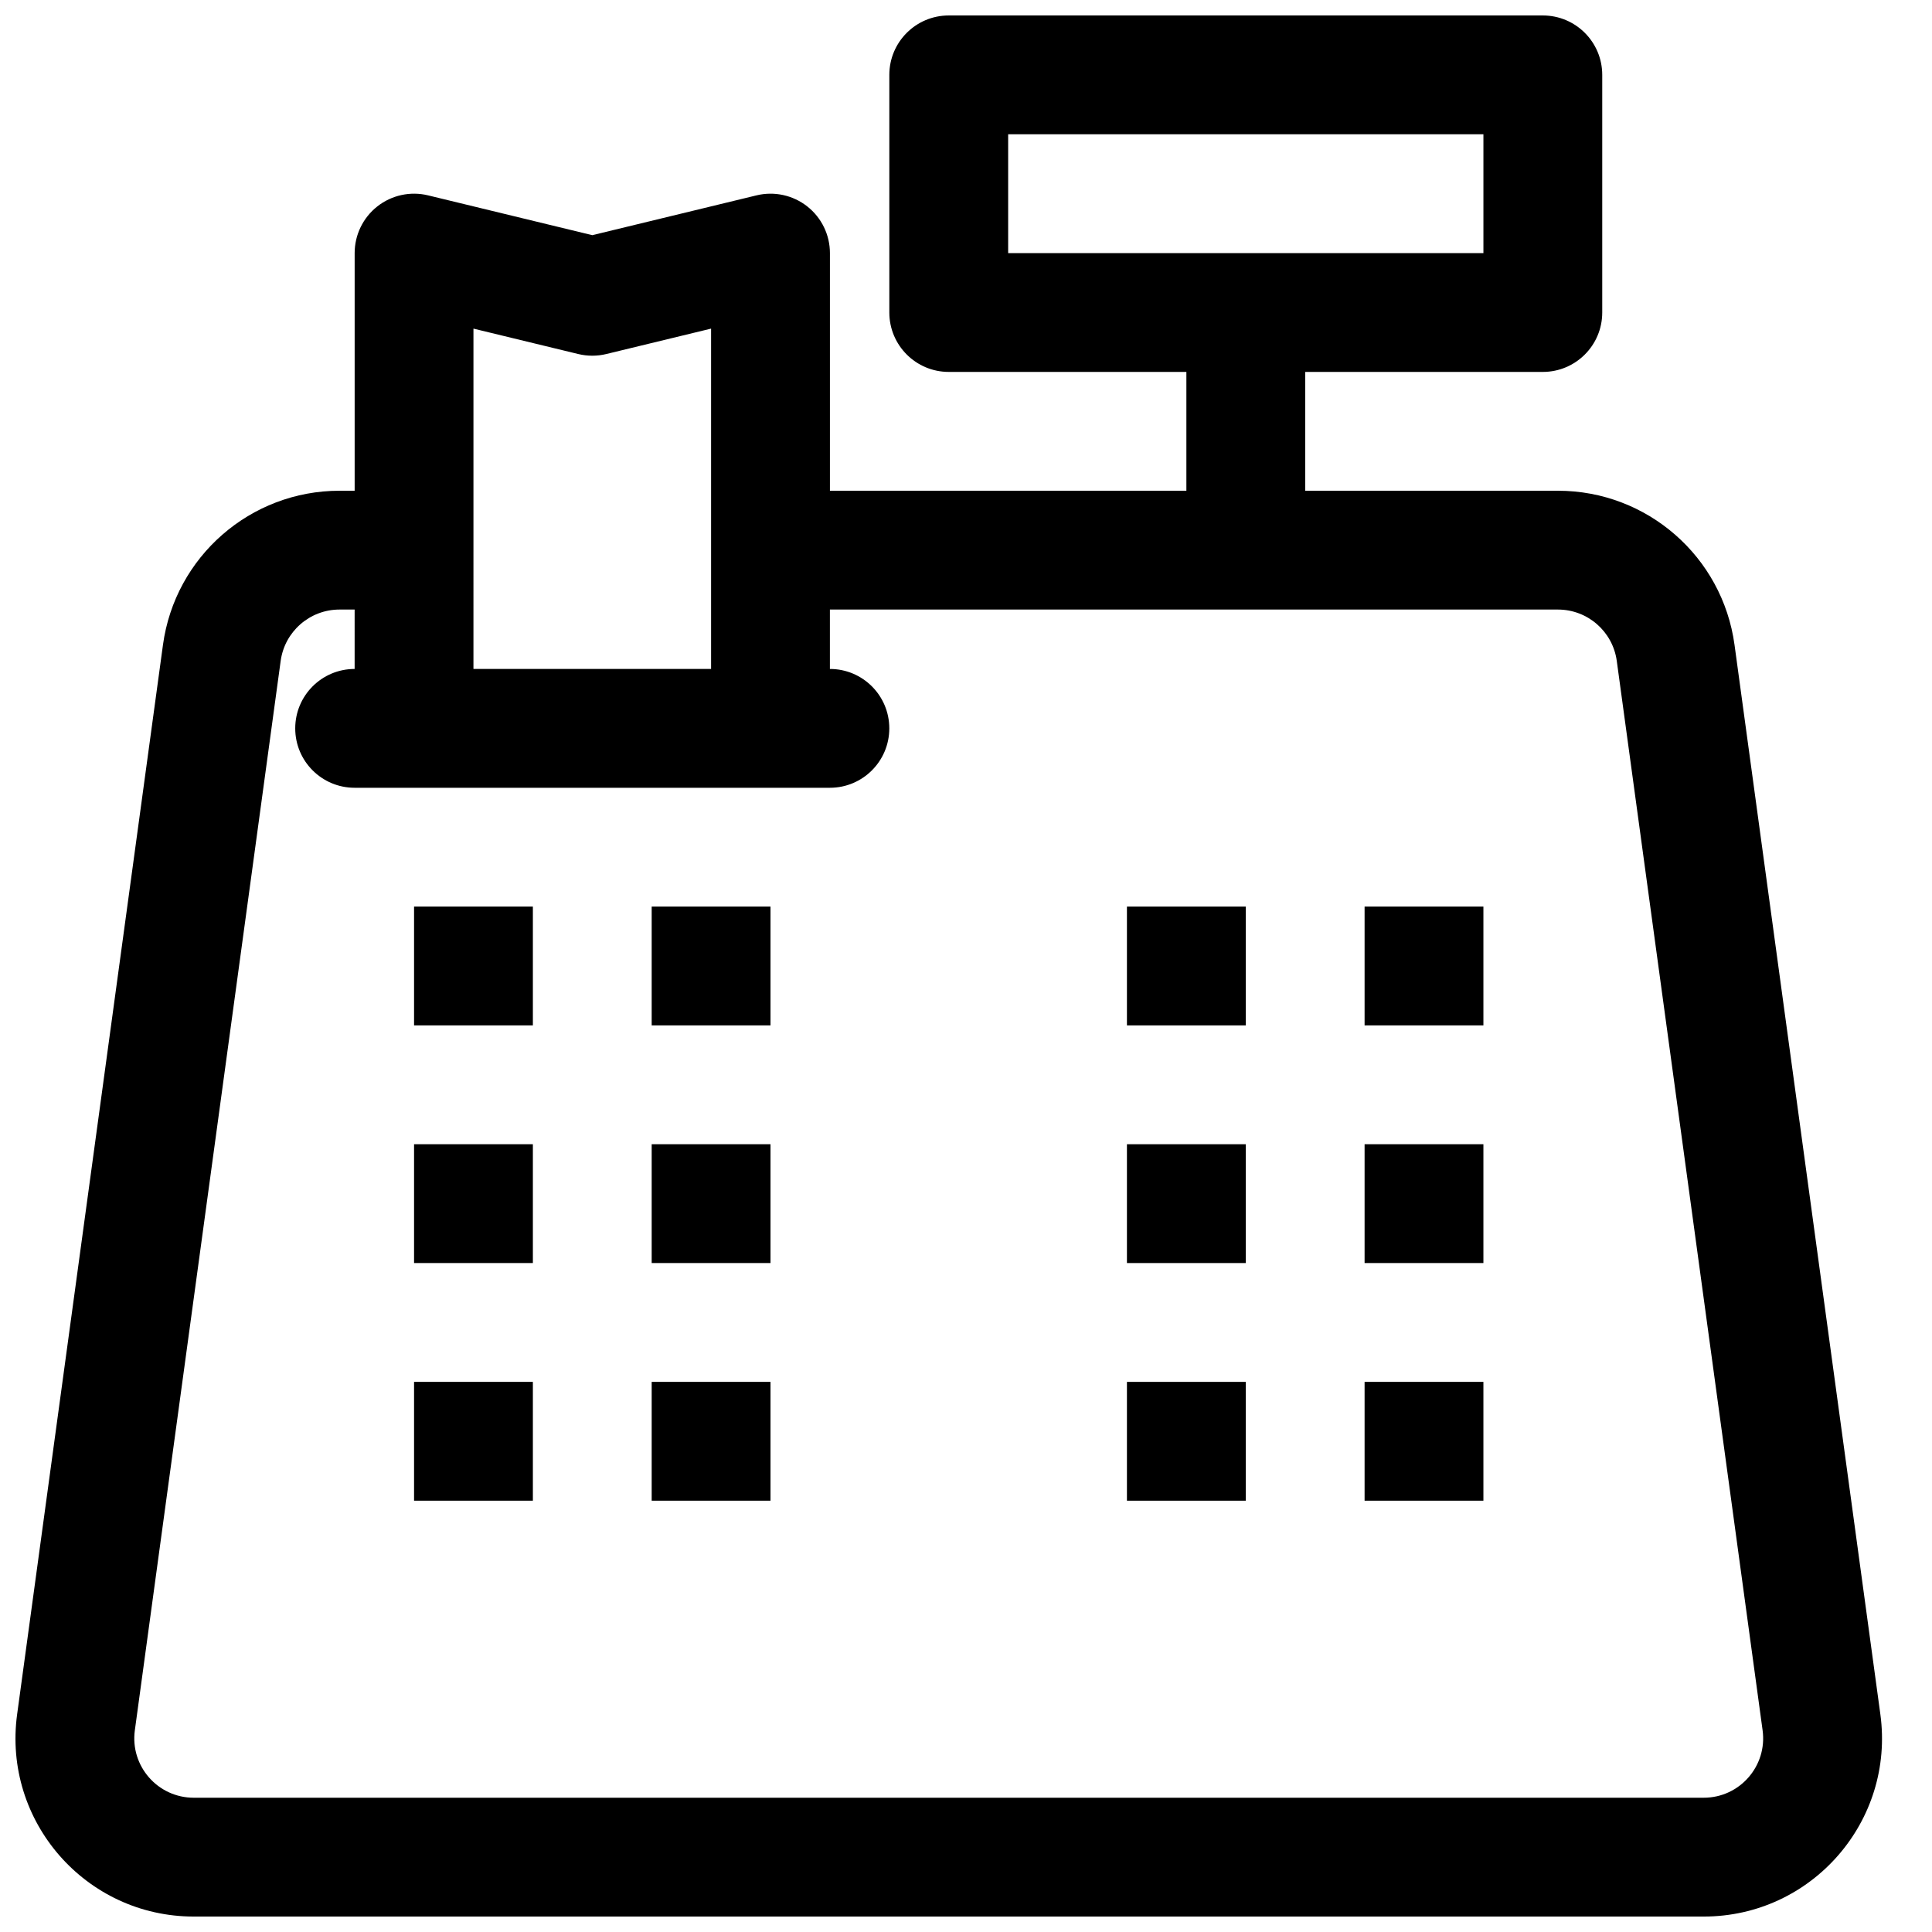
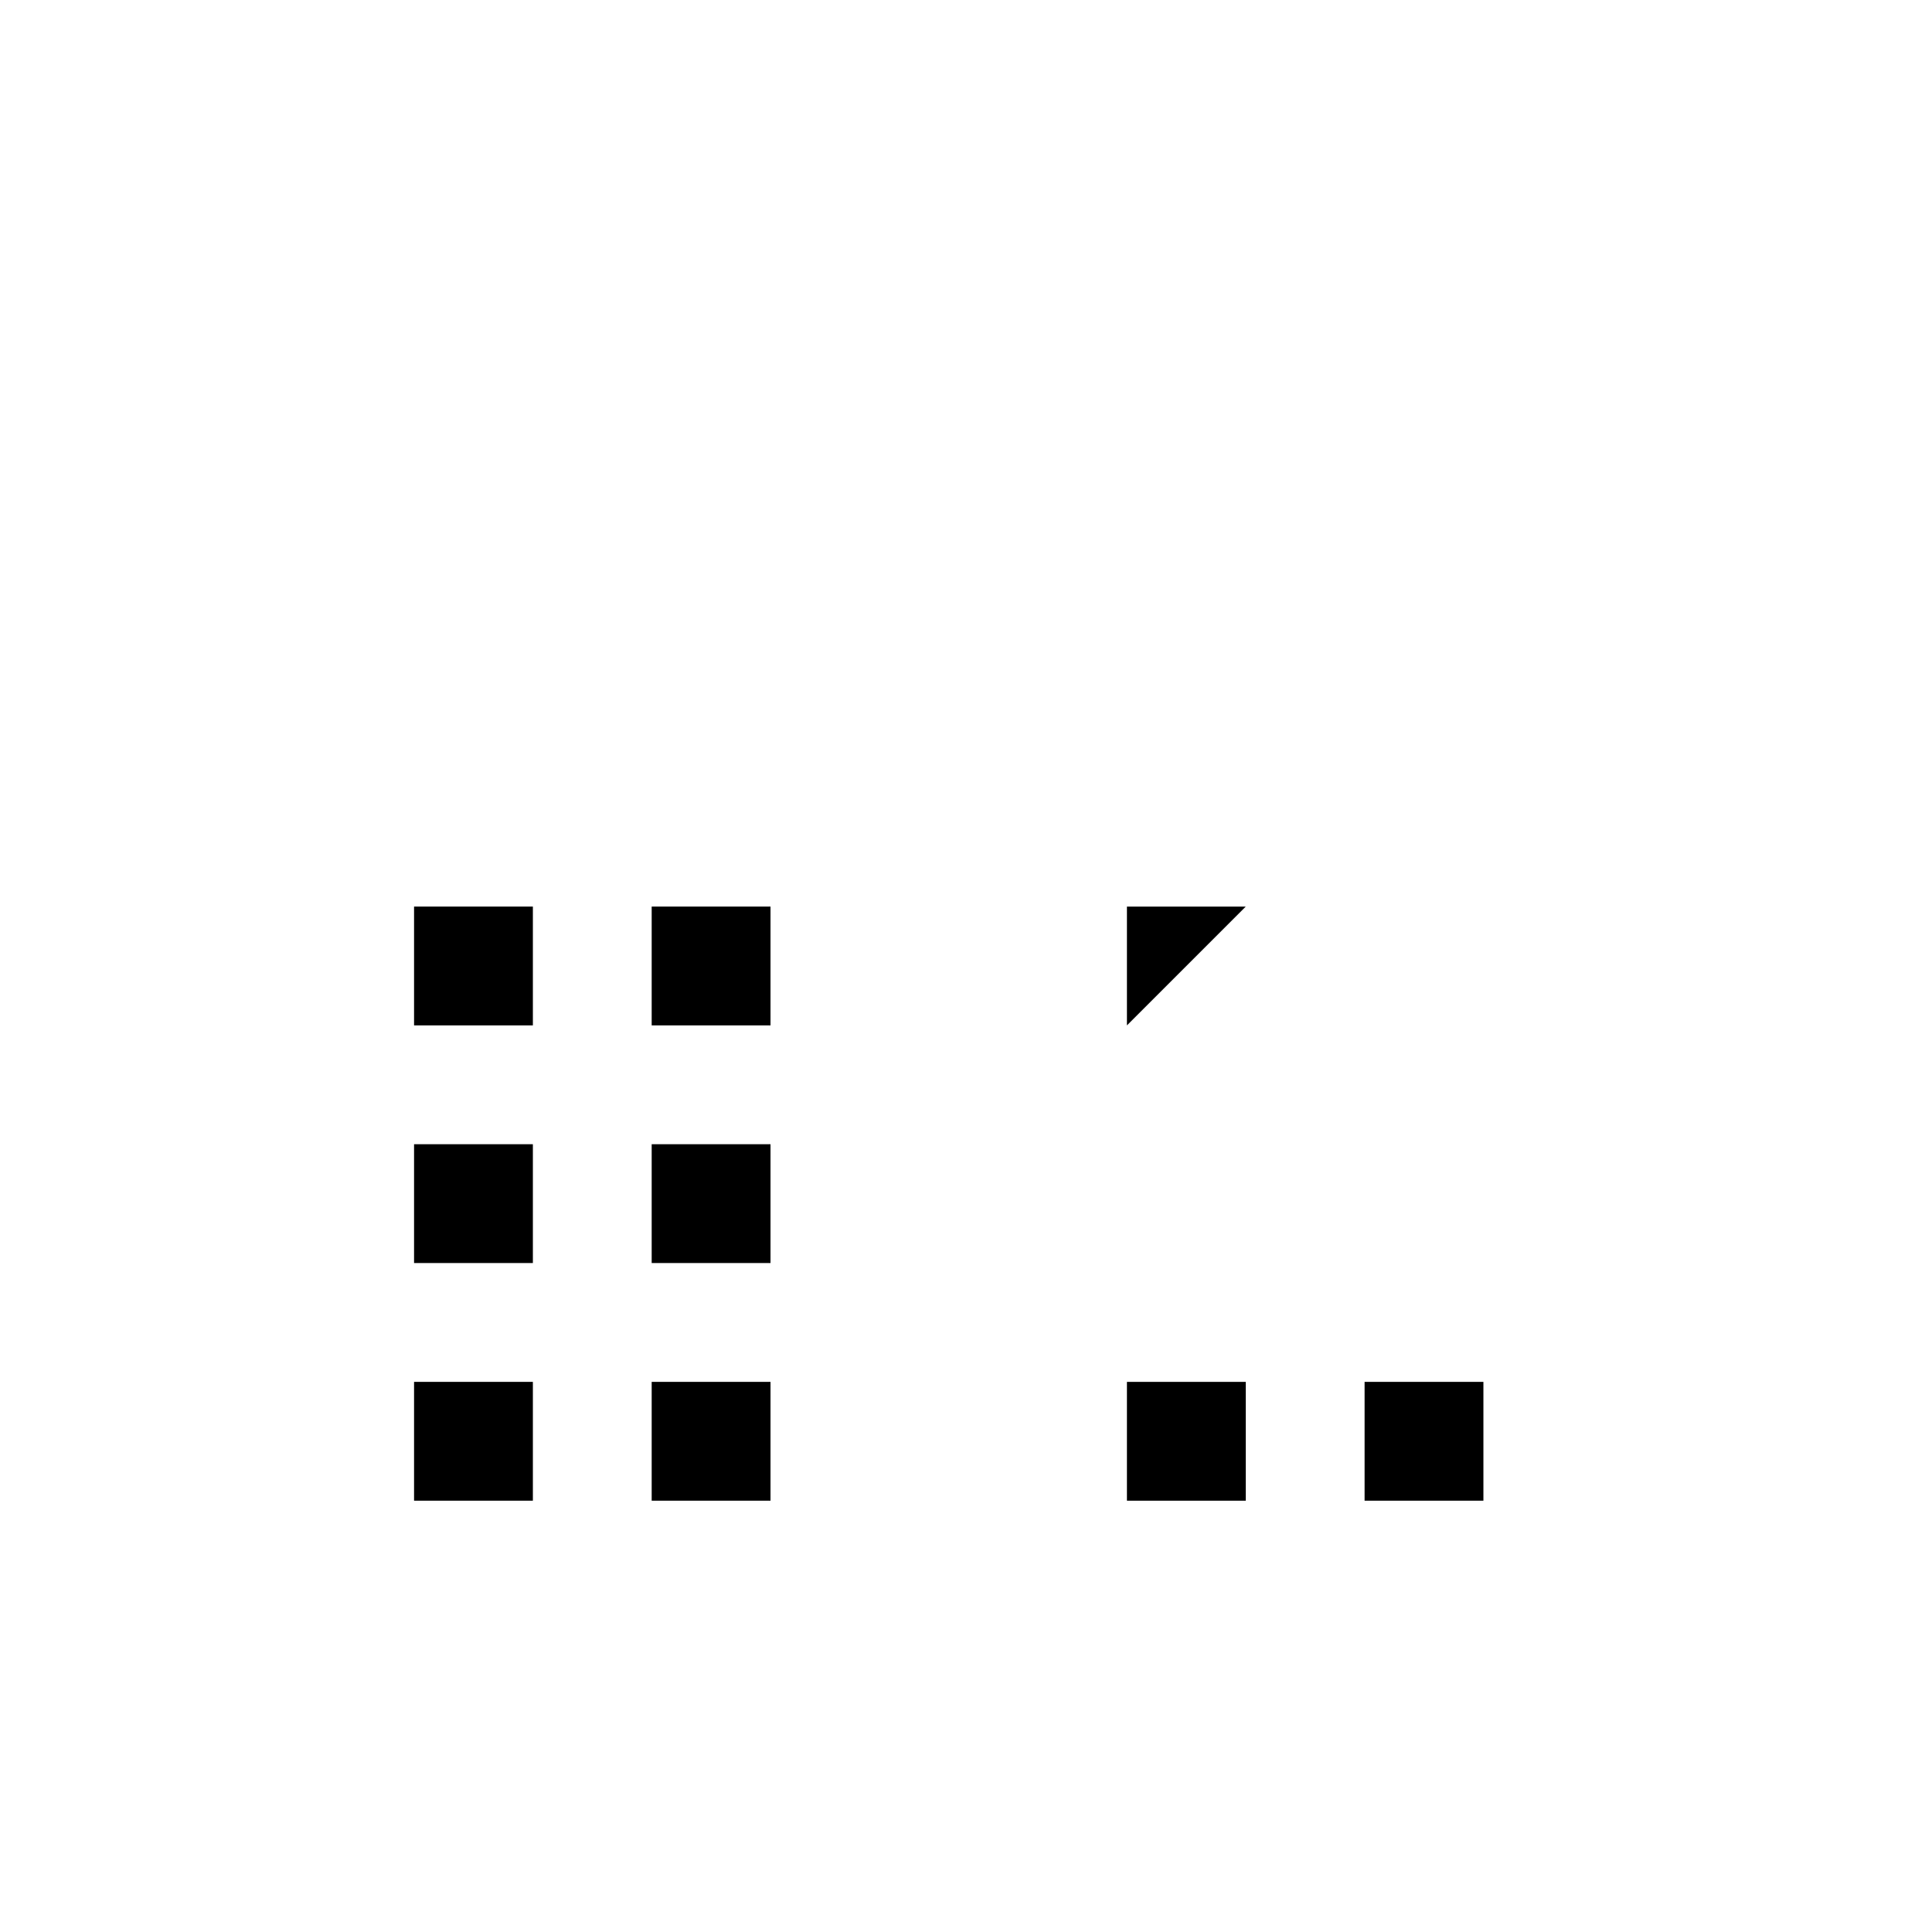
<svg xmlns="http://www.w3.org/2000/svg" width="800px" height="800px" version="1.1" viewBox="144 144 512 512">
  <defs>
    <clipPath id="a">
-       <path d="m148.09 148.09h494.91v503.81h-494.91z" />
-     </clipPath>
+       </clipPath>
  </defs>
  <path d="m253.73 384.25v31.488h31.488v-31.488z" />
-   <path d="m442.65 415.74v-31.488h31.488v31.488z" />
+   <path d="m442.65 415.74v-31.488h31.488z" />
  <path d="m253.73 447.23v31.488h31.488v-31.488z" />
-   <path d="m442.65 478.72v-31.488h31.488v31.488z" />
  <path d="m253.73 510.21v31.488h31.488v-31.488z" />
  <path d="m442.65 541.7v-31.488h31.488v31.488z" />
  <path d="m348.19 384.25h-31.488v31.488h31.488z" />
-   <path d="m505.63 384.25h31.488v31.488h-31.488z" />
  <path d="m348.19 447.23h-31.488v31.488h31.488z" />
-   <path d="m505.63 447.23h31.488v31.488h-31.488z" />
  <path d="m348.19 510.21h-31.488v31.488h31.488z" />
  <path d="m505.63 510.21h31.488v31.488h-31.488z" />
  <g clip-path="url(#a)">
    <path d="m568.61 163.84c0-8.691-7.047-15.742-15.742-15.742h-157.44c-8.695 0-15.746 7.051-15.746 15.742v62.977c0 8.695 7.051 15.746 15.746 15.746h62.977v31.488h-94.465v-62.977c0-4.828-2.215-9.391-6.012-12.375-3.797-2.984-8.75-4.062-13.441-2.926l-43.523 10.551-43.523-10.551c-4.691-1.137-9.648-0.059-13.441 2.926-3.797 2.984-6.012 7.547-6.012 12.375v62.977h-4.004c-23.617 0-43.605 17.445-46.797 40.852l-38.645 283.39c-3.867 28.359 18.176 53.613 46.801 53.613h400.17c28.621 0 50.668-25.254 46.801-53.613l-38.645-283.39c-3.191-23.406-23.18-40.852-46.801-40.852h-66.977v-31.488h62.977c8.695 0 15.742-7.051 15.742-15.746zm-299.14 126.01v-58.762l27.777 6.734c2.438 0.59 4.984 0.59 7.422 0l27.777-6.734v90.191h-62.977zm-31.488 15.688h-4.004c-7.871 0-14.535 5.816-15.598 13.617l-38.645 283.39c-1.289 9.453 6.059 17.871 15.602 17.871h400.17c9.543 0 16.891-8.418 15.602-17.871l-38.645-283.39c-1.062-7.801-7.727-13.617-15.602-13.617h-192.93v15.742c8.695 0 15.742 7.051 15.742 15.746 0 8.695-7.047 15.742-15.742 15.742h-125.95c-8.695 0-15.742-7.047-15.742-15.742 0-8.695 7.047-15.746 15.742-15.746zm299.14-94.465h-125.95v-31.488h125.95z" fill-rule="evenodd" />
  </g>
</svg>